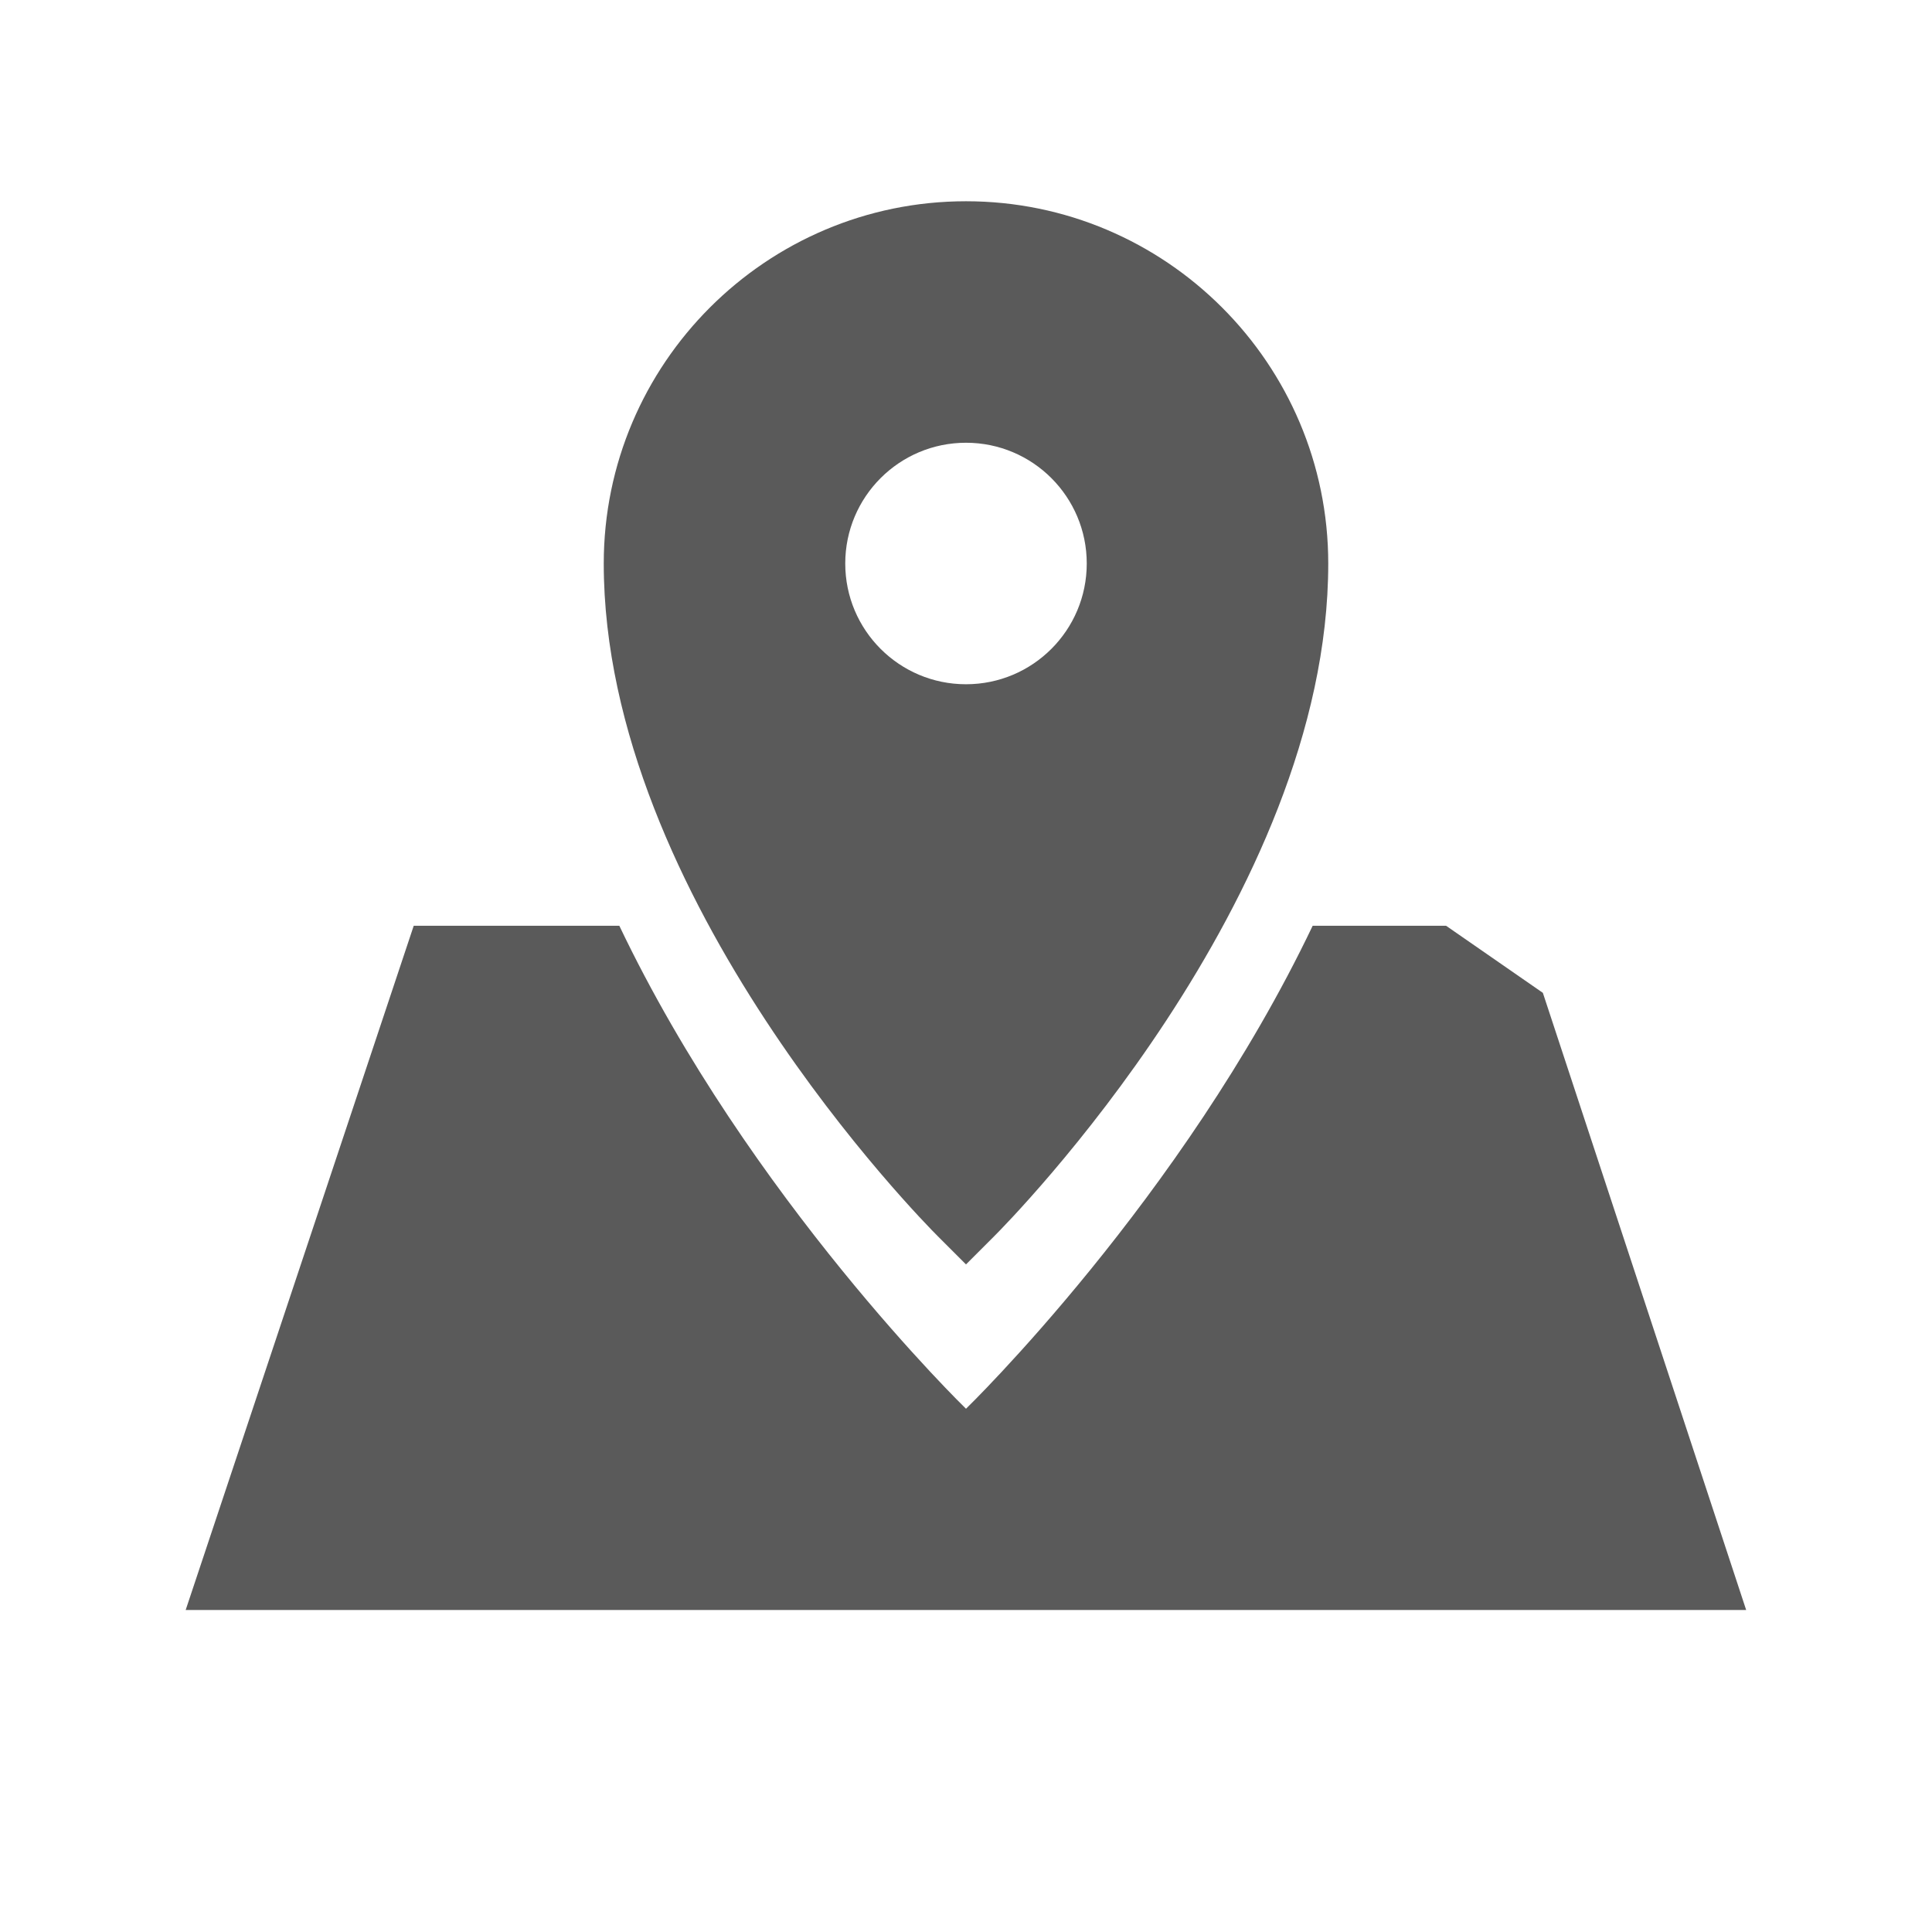
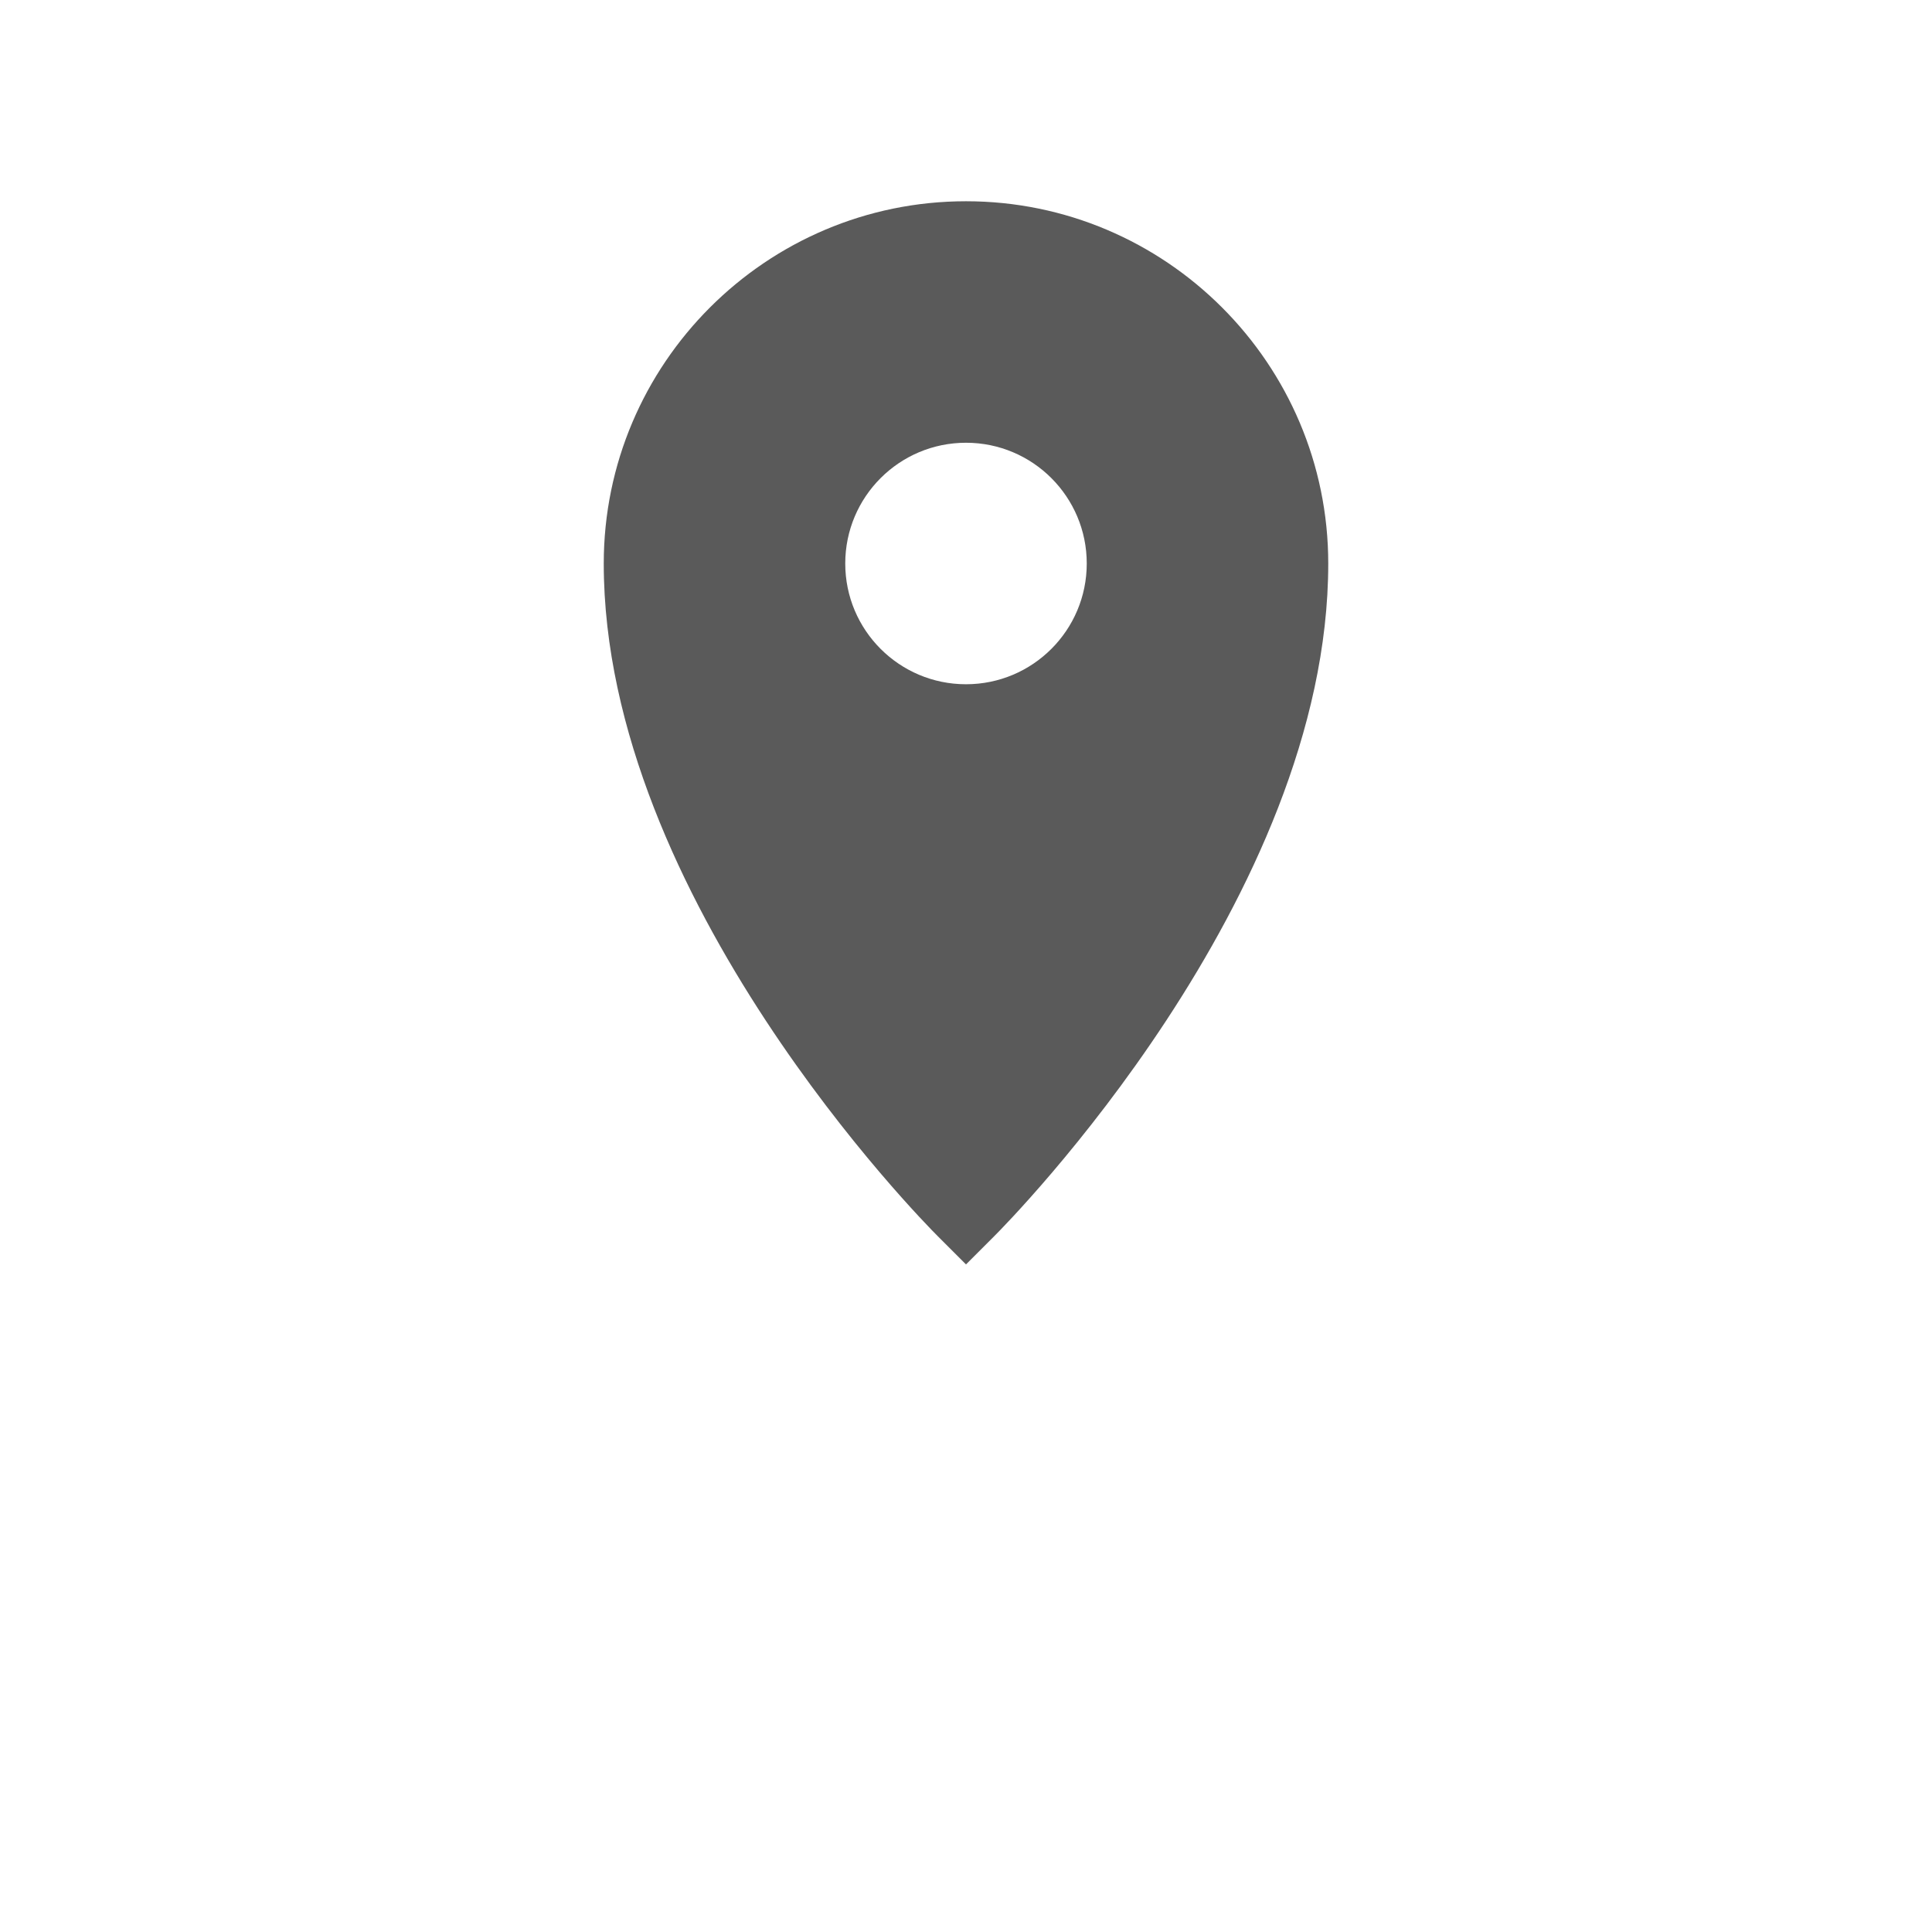
<svg xmlns="http://www.w3.org/2000/svg" version="1.1" id="Capa_1" x="0px" y="0px" viewBox="0 0 480 480" style="enable-background:new 0 0 480 480;" xml:space="preserve">
  <style type="text/css">
	.st0{fill:#FFFFFF;stroke:#FFFFFF;stroke-width:20;stroke-miterlimit:10;}
	.st1{fill:#5A5A5A;}
</style>
  <g>
-     <path class="st1" d="M383.32,246.67L359.27,230h-33.14C293.78,297.84,240,350,240,350s-53.78-52.16-86.13-120h-51.08L46.13,400   h387.7L383.32,246.67z" />
    <path class="st1" d="M240,314.14l7.07-7.07C250.46,303.69,330,223.19,330,140c0-49.63-40.37-90-90-90s-90,40.37-90,90   c0,83.19,79.54,163.69,82.93,167.07L240,314.14z M210,140c0-16.57,13.43-30,30-30s30,13.43,30,30s-13.43,30-30,30   S210,156.57,210,140z" />
  </g>
</svg>